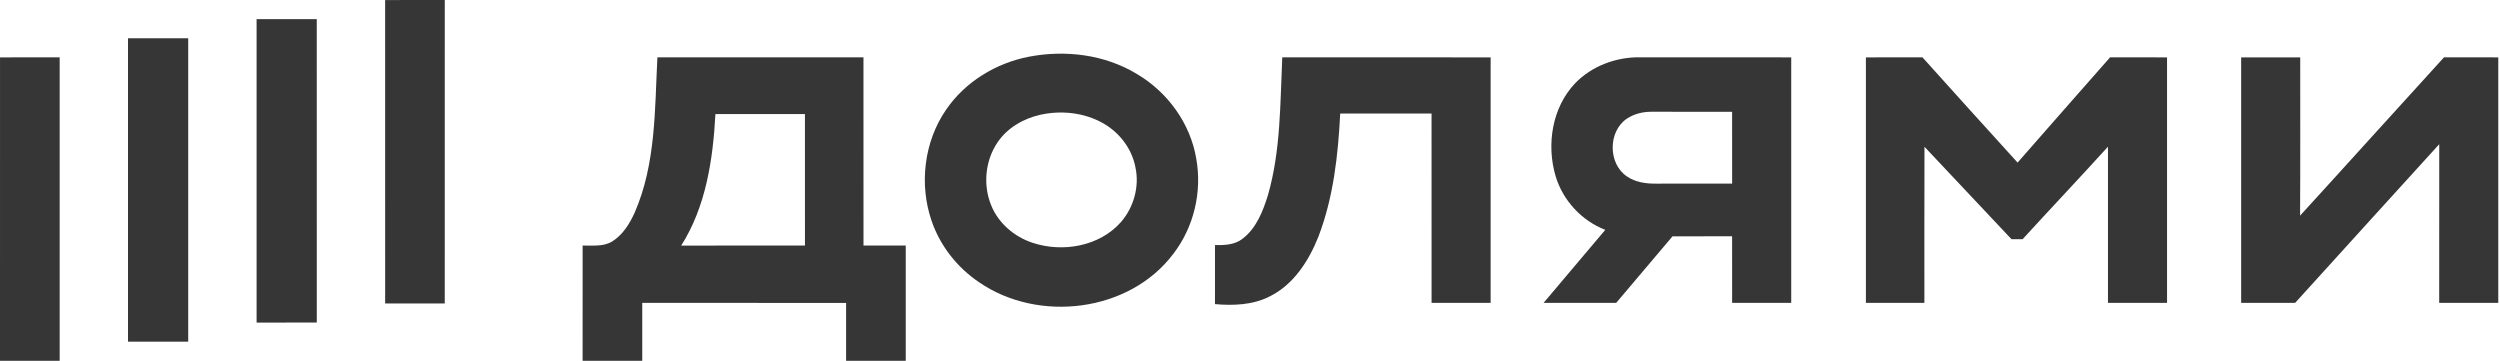
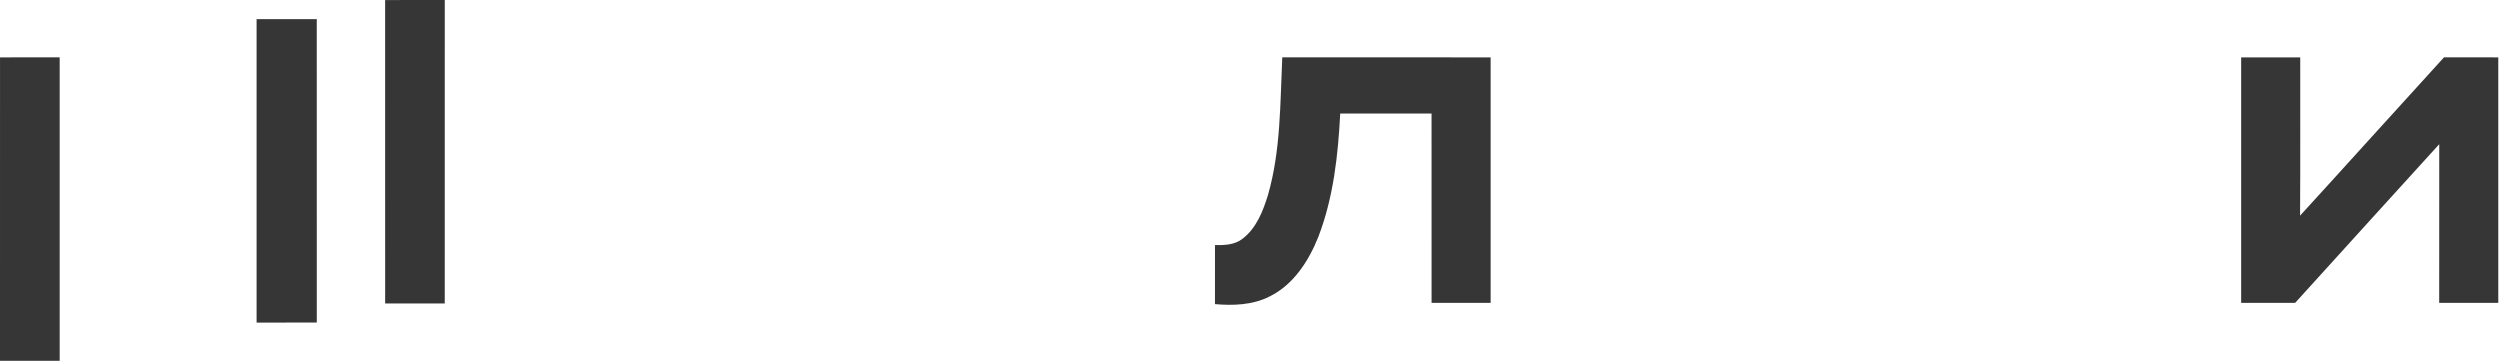
<svg xmlns="http://www.w3.org/2000/svg" width="1439" height="208" viewBox="0 0 1439 208" fill="none">
  <path d="M221.68 0.022C233.12 -0.005 244.56 -0.005 256.013 0.009C256.013 58.235 256.027 116.449 256 174.662C244.56 174.689 233.12 174.675 221.693 174.675C221.667 116.449 221.693 58.235 221.68 0.022Z" fill="#363636" />
  <path d="M147.693 11.009C159.24 11.009 170.787 11.009 182.333 11.009C182.373 69.222 182.333 127.449 182.347 185.662C170.8 185.702 159.253 185.662 147.693 185.675C147.667 127.449 147.667 69.235 147.693 11.009Z" fill="#363636" />
-   <path d="M73.68 22.022C85.24 21.995 96.787 22.009 108.333 22.009C108.36 80.235 108.36 138.462 108.333 196.675C96.787 196.675 85.24 196.689 73.68 196.675C73.68 138.449 73.667 80.235 73.68 22.022Z" fill="#363636" />
-   <path d="M592.293 32.635C613.213 28.622 635.853 31.369 654.253 42.502C672 52.875 685.24 71.049 688.587 91.449C692 110.435 687.16 130.809 675.36 146.102C650.04 179.782 597.693 185.969 563.56 162.462C551.013 154.022 541.16 141.542 536.253 127.209C528.987 106.142 531.853 81.635 544.533 63.195C555.507 47.102 573.28 36.289 592.293 32.635ZM598.933 66.035C589.133 68.195 579.72 73.622 574.093 82.089C567.027 92.569 565.747 106.569 570.547 118.235C574.707 128.529 583.88 136.302 594.32 139.742C611.613 145.489 632.813 141.862 645.187 127.862C652.613 119.342 655.973 107.315 653.533 96.222C651.507 85.542 644.307 76.209 634.907 70.915C624.093 64.809 610.973 63.395 598.933 66.035Z" fill="#363636" />
-   <path d="M0.013 33.022C11.453 32.995 22.893 33.009 34.347 33.009C34.347 91.235 34.347 149.449 34.347 207.675C22.893 207.675 11.453 207.689 0 207.662C0.013 149.449 0.013 91.235 0.013 33.022Z" fill="#363636" />
-   <path d="M378.4 33.009C417.933 33.022 457.48 32.995 497.013 33.009C497.027 69.115 497 105.222 497.027 141.329C505.12 141.342 513.227 141.329 521.347 141.342C521.36 163.449 521.347 185.555 521.347 207.662C509.893 207.675 498.453 207.689 487.013 207.662C487.013 196.555 487.013 185.449 487.013 174.355C447.907 174.342 408.787 174.342 369.68 174.342C369.68 185.449 369.68 196.555 369.68 207.662C358.24 207.689 346.8 207.675 335.347 207.662C335.347 185.555 335.333 163.449 335.36 141.342C341 141.222 347.173 142.102 352.253 139.049C358.4 135.275 362.333 128.915 365.267 122.502C377.587 94.382 376.853 63.049 378.4 33.009ZM411.8 65.649C410.387 91.769 406.373 118.875 392.093 141.369C415.84 141.289 439.587 141.369 463.333 141.329C463.333 116.115 463.373 90.889 463.32 65.675C446.147 65.662 428.973 65.715 411.8 65.649Z" fill="#363636" />
+   <path d="M0.013 33.022C11.453 32.995 22.893 33.009 34.347 33.009C34.347 91.235 34.347 149.449 34.347 207.675C22.893 207.675 11.453 207.689 0 207.662C0.013 149.449 0.013 91.235 0.013 33.022" fill="#363636" />
  <path d="M738.067 33.009C778.053 33.009 818.04 32.995 858.013 33.022C858.013 80.129 858.013 127.222 858.013 174.329C846.68 174.342 835.347 174.355 824.013 174.329C824 138.009 824.013 101.675 824 65.355C806.48 65.342 788.96 65.342 771.427 65.342C770.2 89.289 767.547 113.582 758.92 136.115C753.387 150.075 744.627 163.849 730.747 170.662C721.067 175.595 709.933 175.969 699.333 175.049C699.36 163.715 699.333 152.395 699.347 141.062C704.72 141.182 710.547 140.969 715.013 137.569C723.12 131.489 726.973 121.595 729.853 112.235C737.24 86.515 736.84 59.515 738.067 33.009Z" fill="#363636" />
-   <path d="M906.64 47.929C916.187 38.049 930.08 32.835 943.733 32.982C972.827 33.049 1001.92 32.969 1031.03 33.022C1031.01 80.129 1031.01 127.222 1031.03 174.329C1019.68 174.355 1008.35 174.342 997.013 174.342C997 161.555 997.027 148.782 997 136.009C985.573 136.022 974.133 135.995 962.707 136.022C951.907 148.809 941.053 161.555 930.267 174.342C916.333 174.342 902.413 174.355 888.493 174.329C900.24 160.249 912.227 146.382 923.987 132.315C910.387 127.035 899.56 115.355 895.4 101.355C890.04 83.249 893.373 61.889 906.64 47.929ZM936.4 68.315C925.547 75.635 925.547 94.235 936.427 101.529C941.24 104.862 947.253 105.742 952.987 105.702C967.653 105.649 982.333 105.689 997.013 105.675C997.013 91.889 997.013 78.115 997 64.342C981.467 64.342 965.92 64.355 950.387 64.329C945.48 64.329 940.493 65.582 936.4 68.315Z" fill="#363636" />
-   <path d="M1074.01 33.022C1084.87 32.995 1095.72 33.009 1106.57 33.009C1124.81 53.222 1142.97 73.489 1161.32 93.582C1179 73.342 1196.81 53.195 1214.56 33.009C1225.48 33.022 1236.41 32.995 1247.35 33.022C1247.35 80.129 1247.35 127.222 1247.35 174.329C1236.01 174.355 1224.68 174.355 1213.35 174.329C1213.35 144.369 1213.33 114.395 1213.35 84.435C1197.11 102.315 1180.51 119.862 1164.2 137.689C1162.05 137.689 1159.93 137.689 1157.83 137.689C1141.09 119.995 1124.39 102.262 1107.73 84.489C1107.61 114.435 1107.72 144.382 1107.68 174.342C1096.45 174.342 1085.24 174.355 1074.01 174.329C1074.01 127.222 1074.01 80.129 1074.01 33.022Z" fill="#363636" />
  <path d="M1290.01 33.022C1301.35 33.009 1312.68 32.995 1324.01 33.022C1323.96 63.382 1324.13 93.755 1323.92 124.129C1351.63 93.835 1379.08 63.302 1406.77 32.995C1417.19 33.022 1427.6 32.995 1438.01 33.022C1438.01 80.129 1438.01 127.222 1438.01 174.329C1426.68 174.342 1415.35 174.355 1404 174.329C1404.01 143.889 1403.99 113.435 1404.03 82.995C1376.32 113.395 1348.73 143.889 1321.07 174.342C1310.72 174.342 1300.36 174.355 1290.01 174.329C1290.01 127.222 1290.01 80.129 1290.01 33.022Z" fill="#363636" />
</svg>